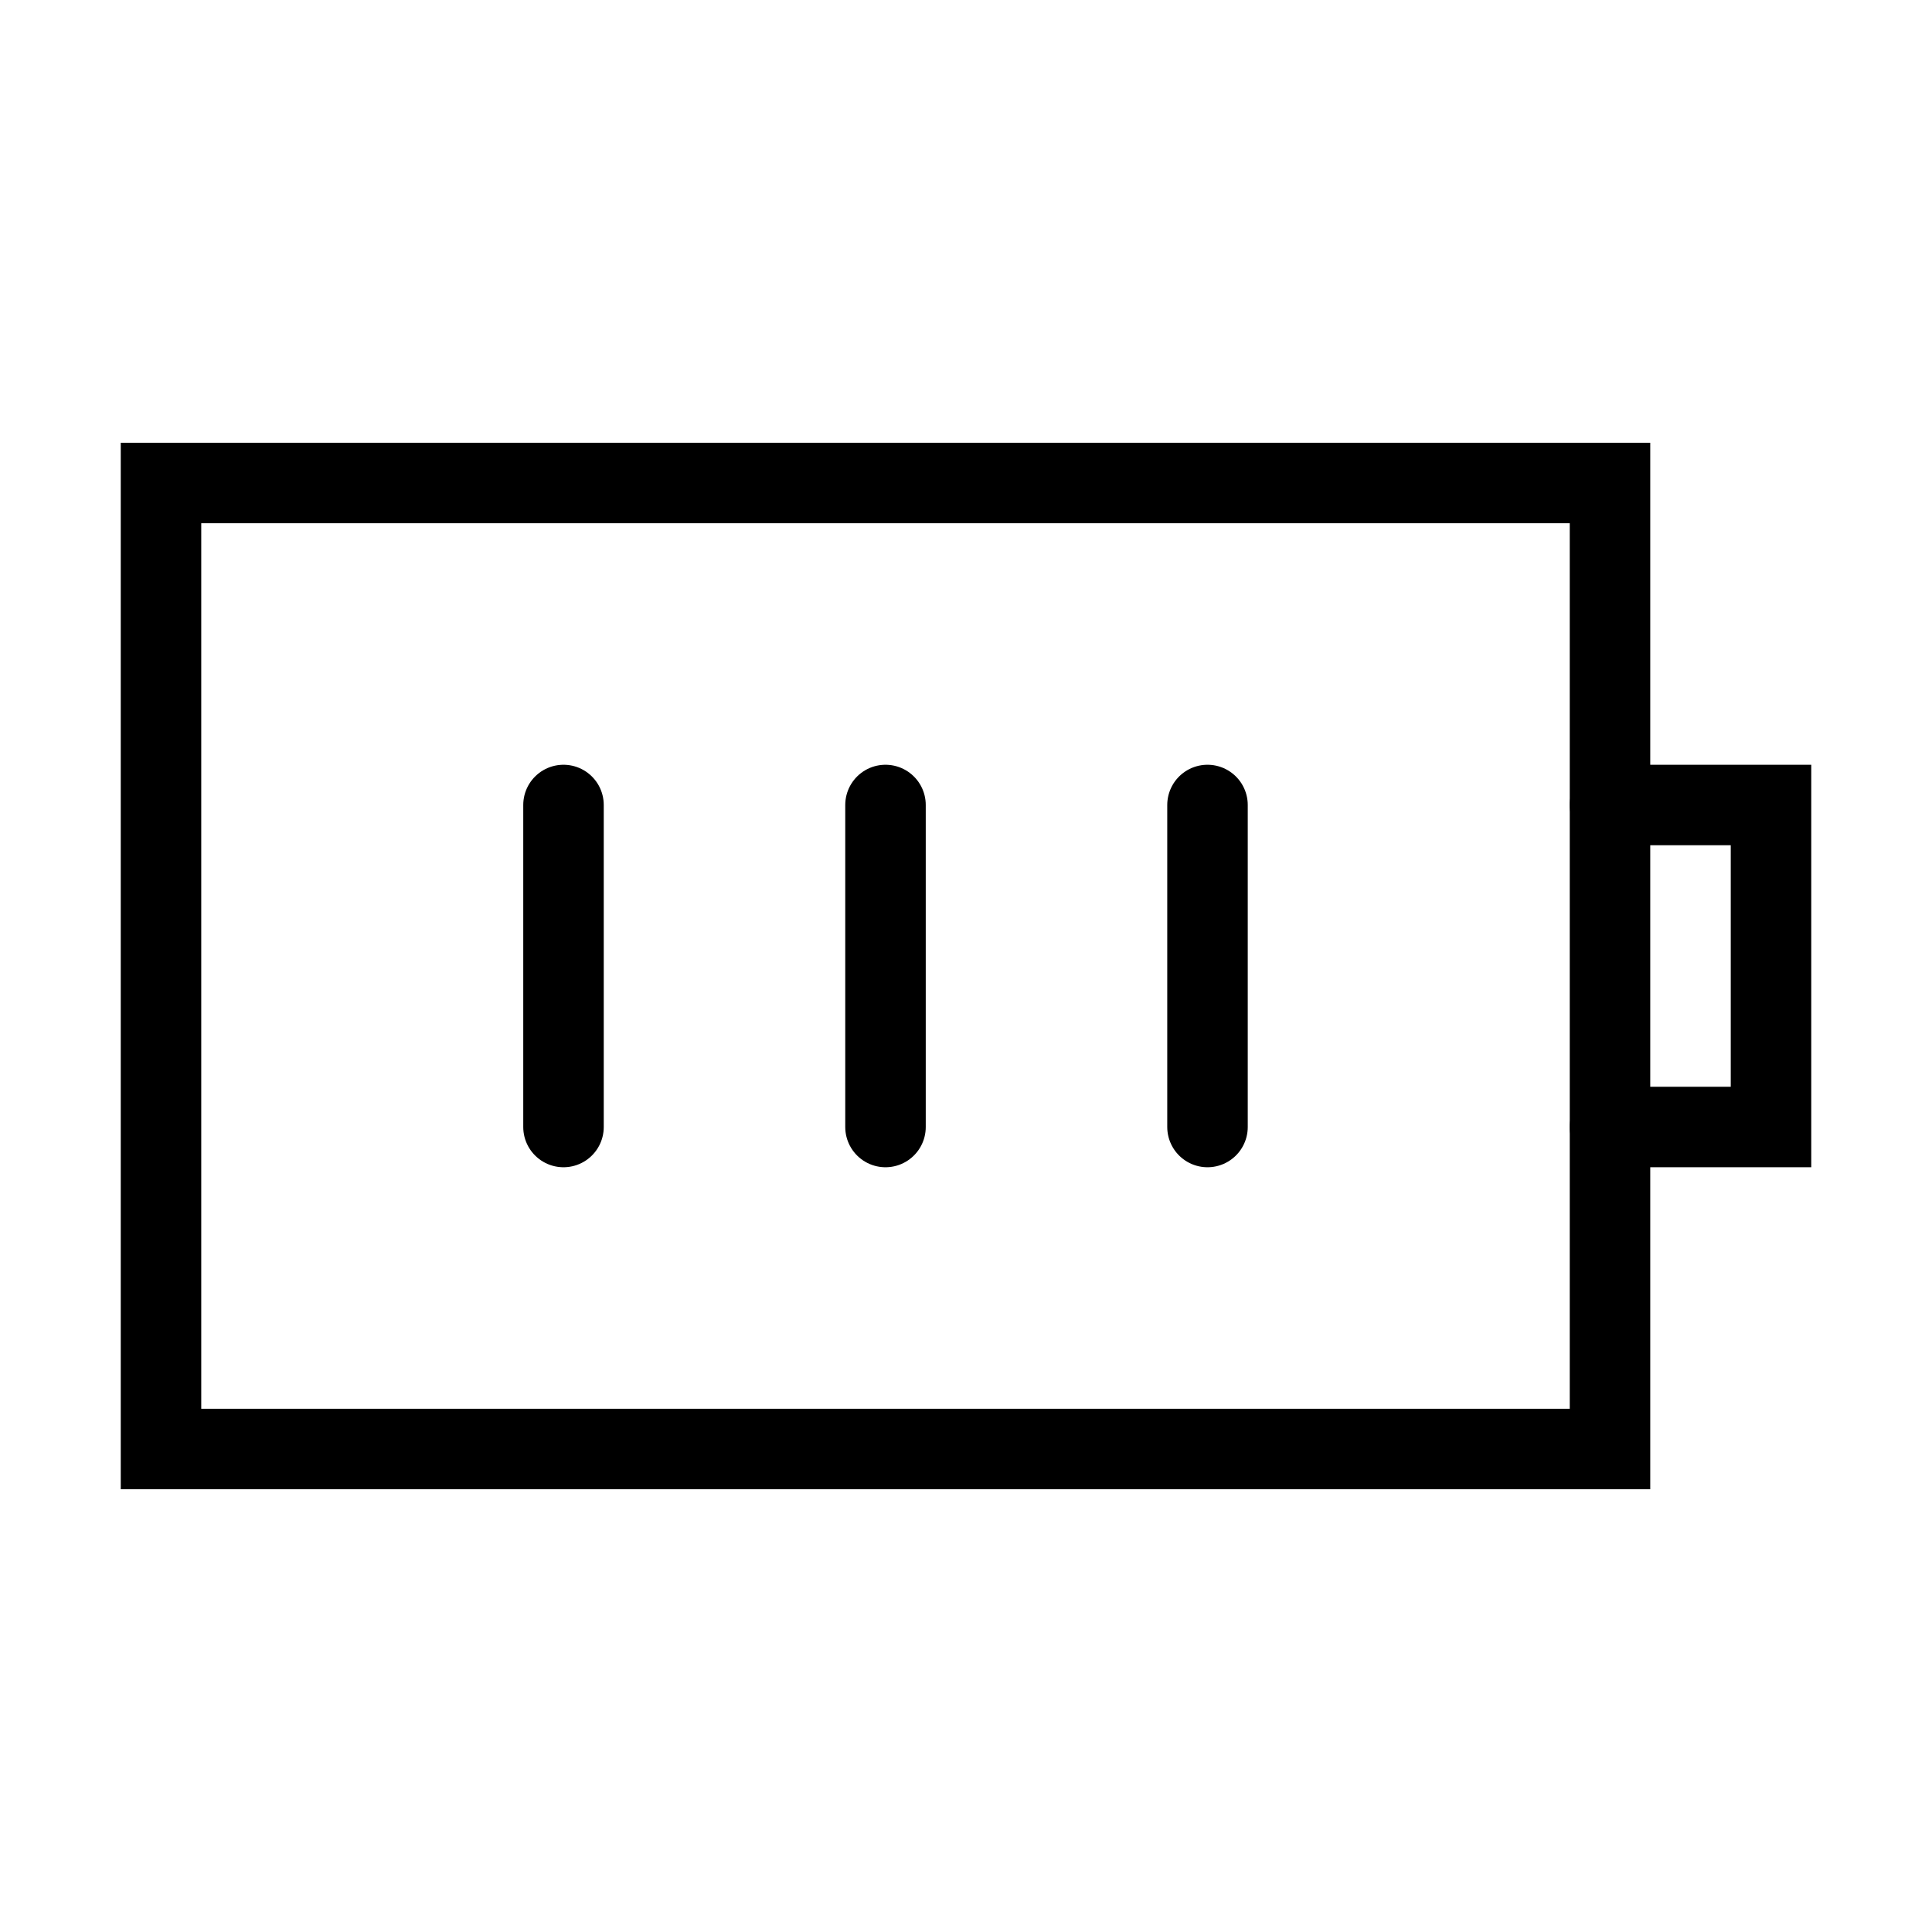
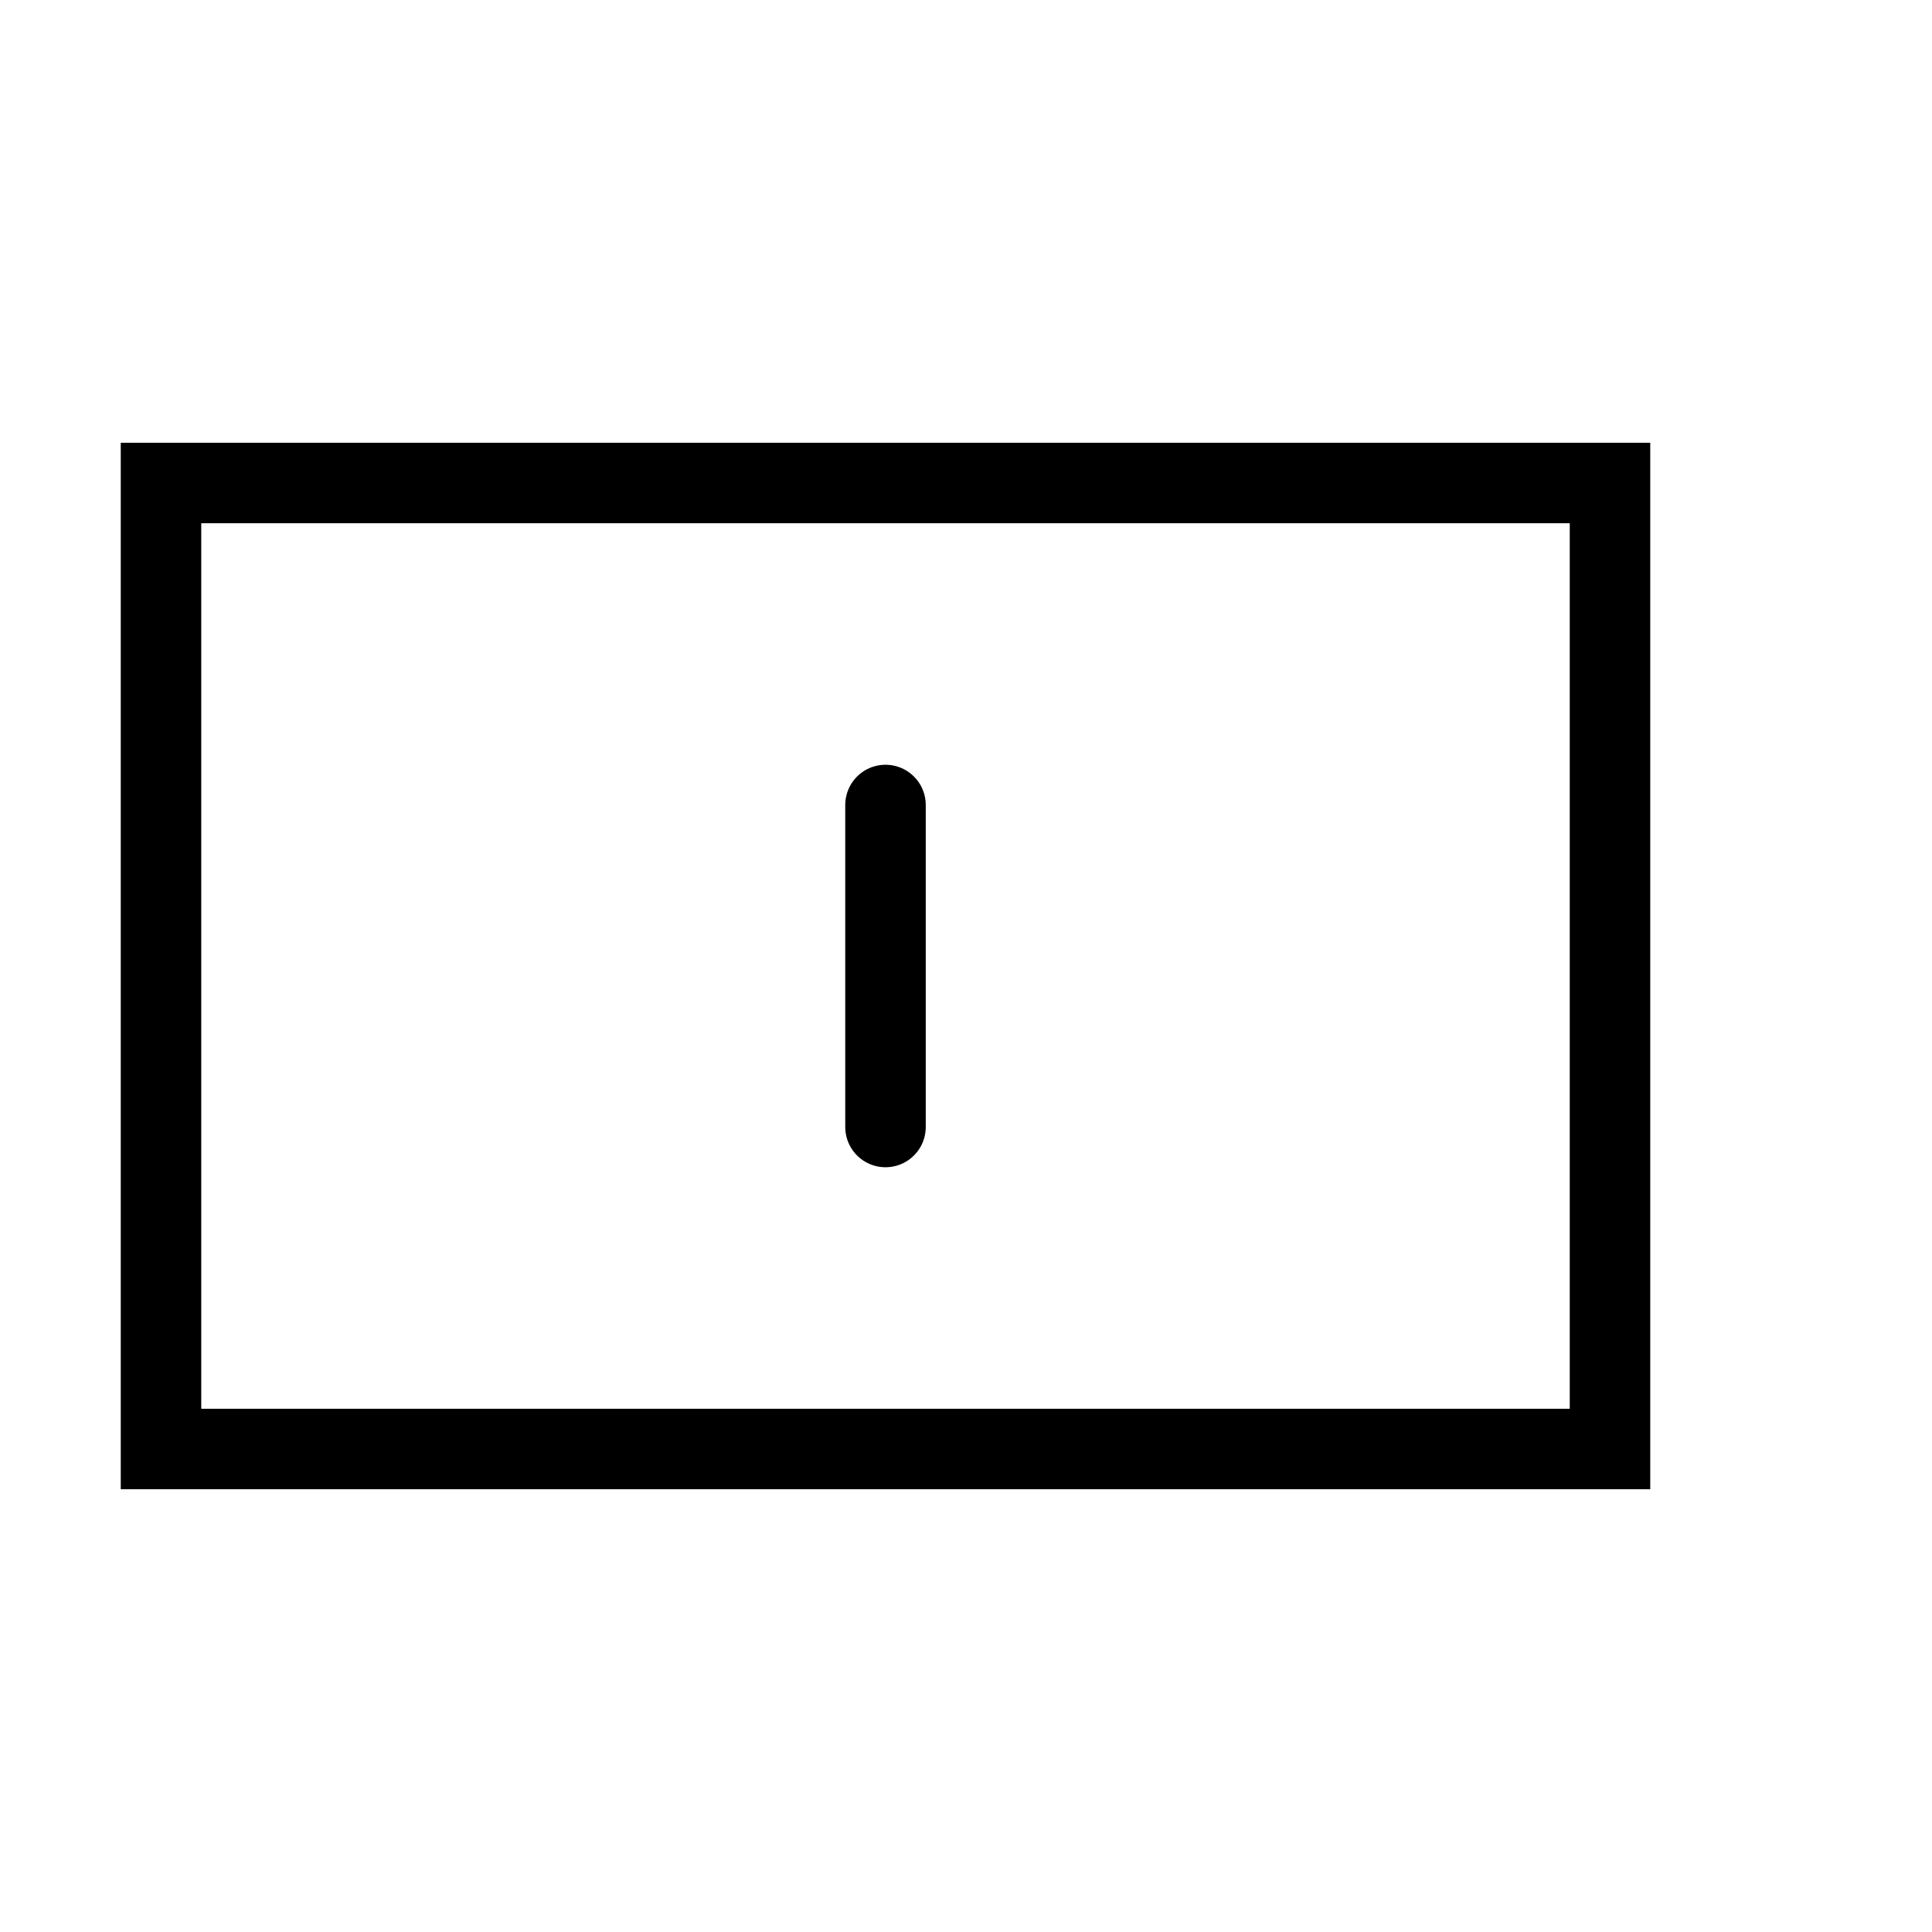
<svg xmlns="http://www.w3.org/2000/svg" width="800px" height="800px" viewBox="0 0 24 24" fill="none" stroke="#000000" stroke-width="1" stroke-linecap="round" stroke-linejoin="miter">
  <rect x="2" y="6" width="18" height="12" rx="0" />
-   <line x1="7" y1="10" x2="7" y2="14" />
  <line x1="11" y1="10" x2="11" y2="14" />
-   <line x1="15" y1="10" x2="15" y2="14" />
-   <polyline points="20 10 22 10 22 14 20 14" />
</svg>